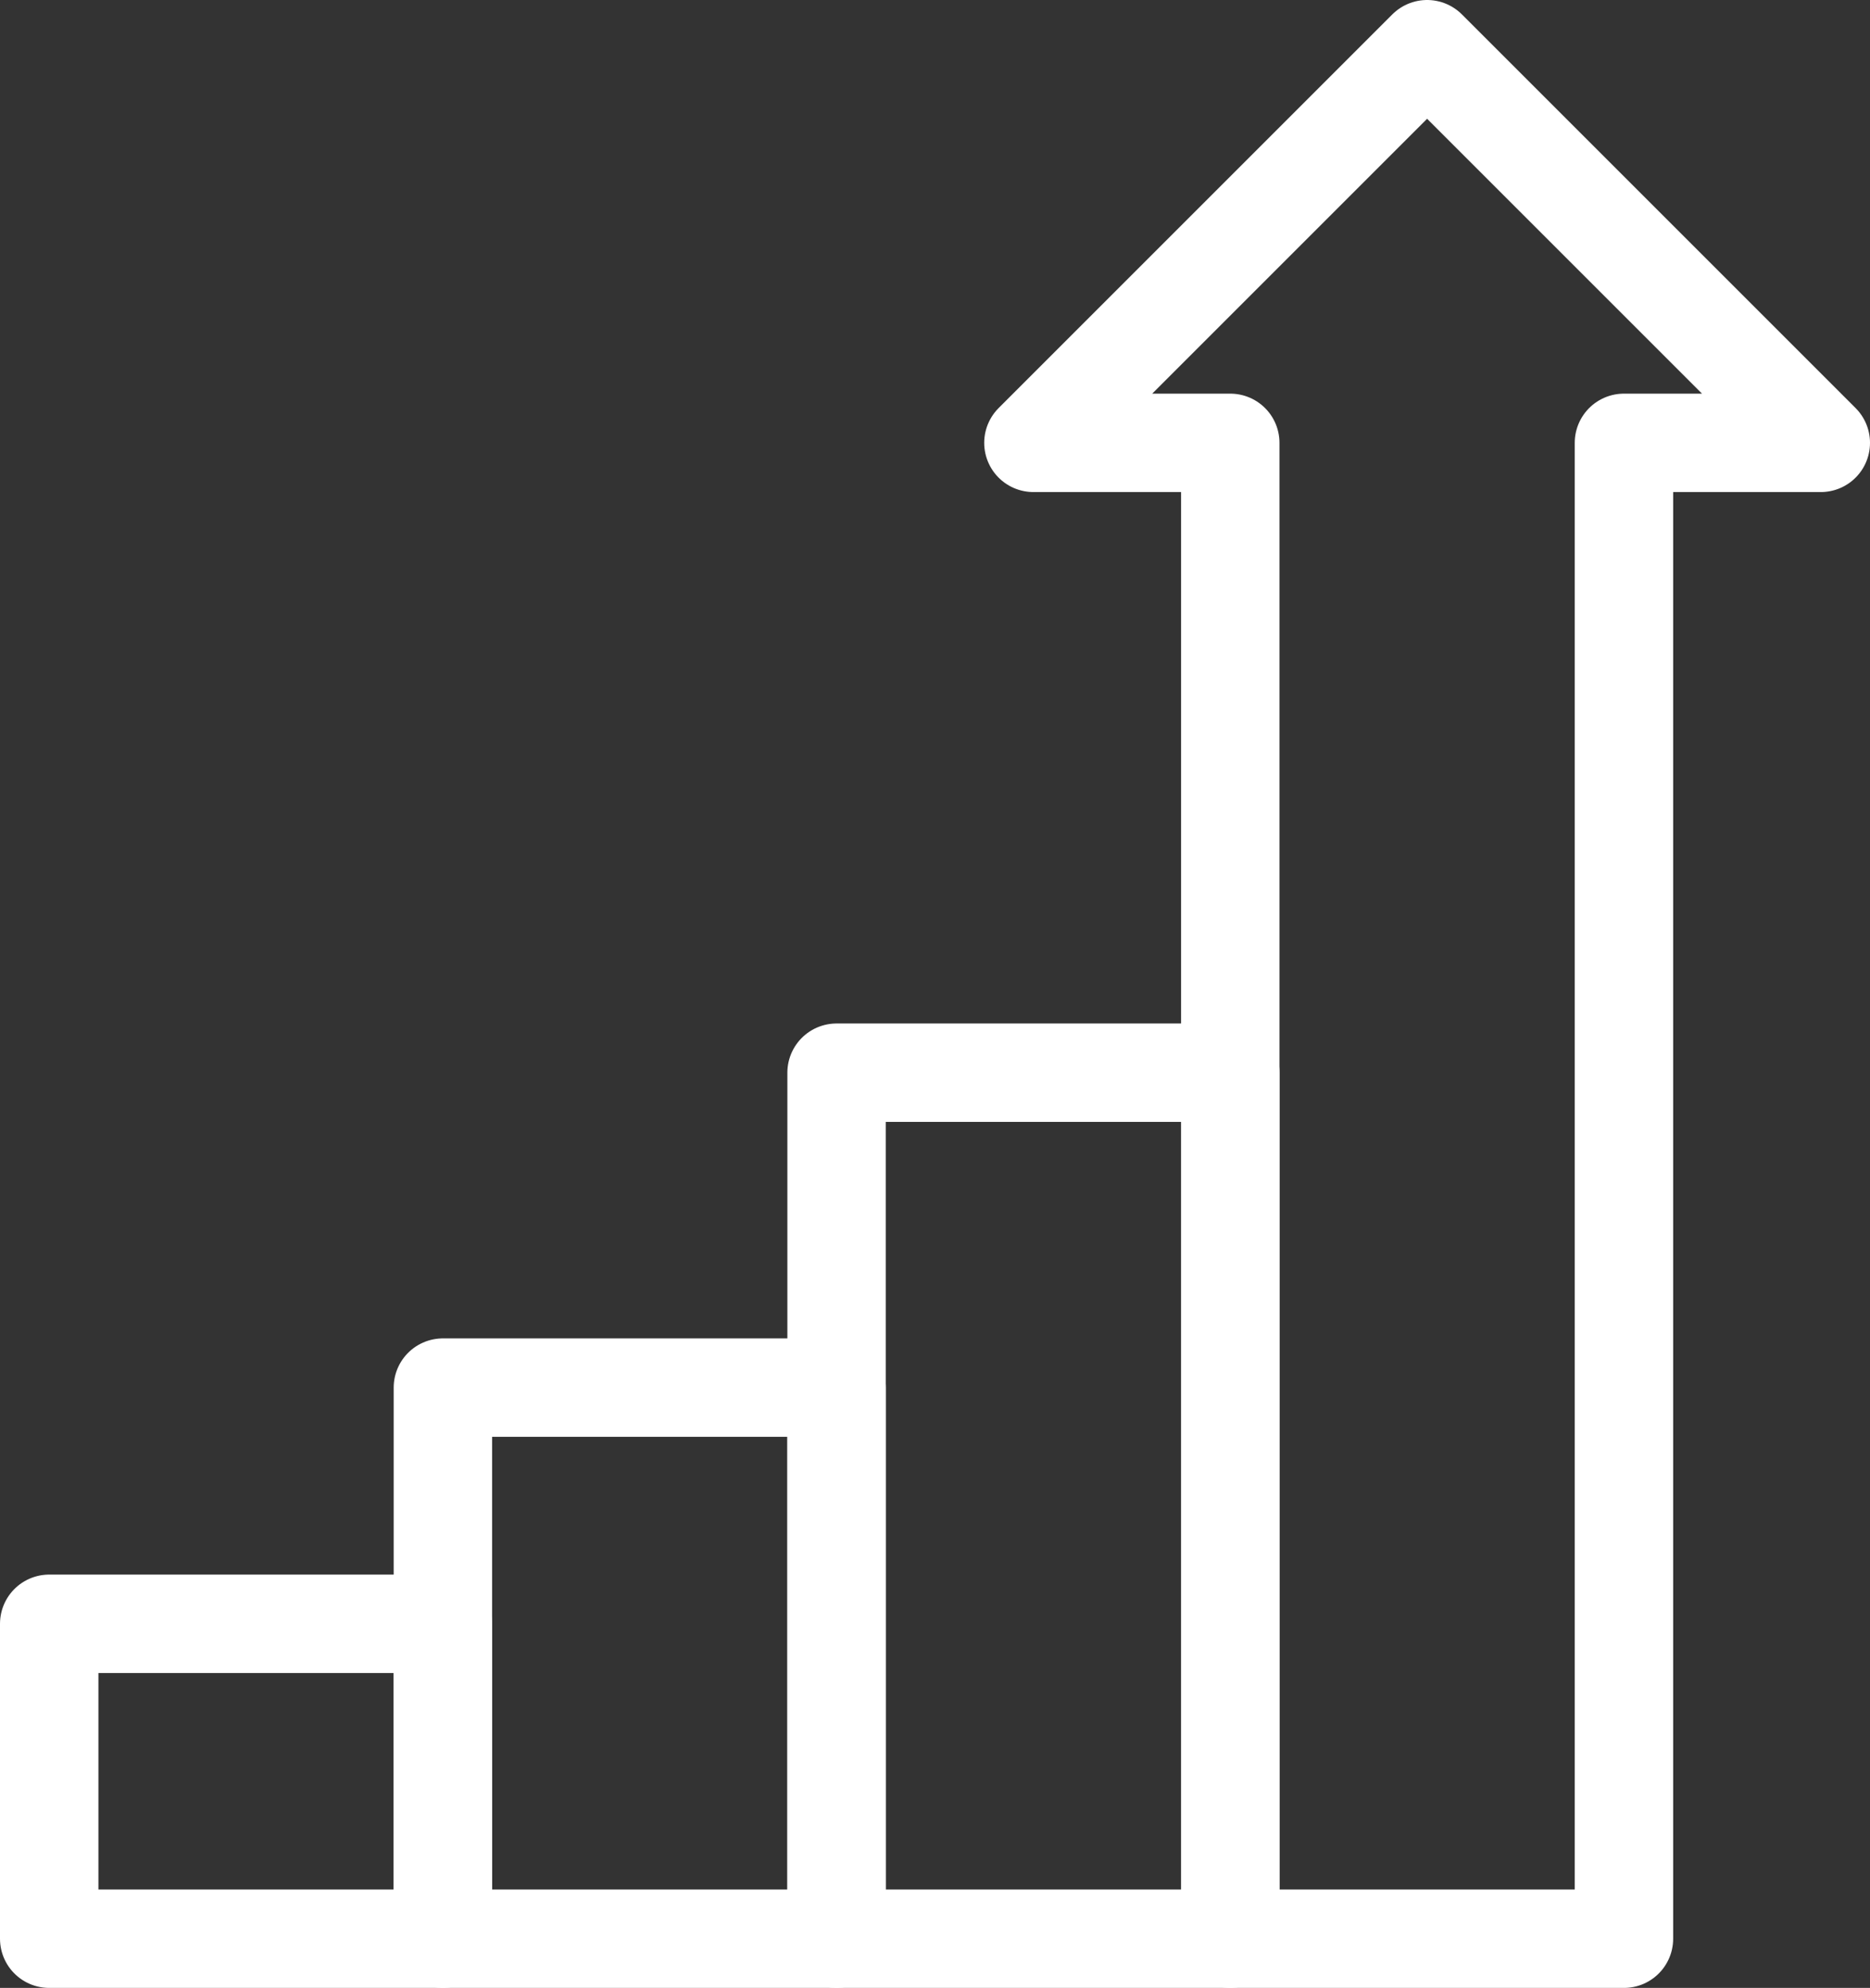
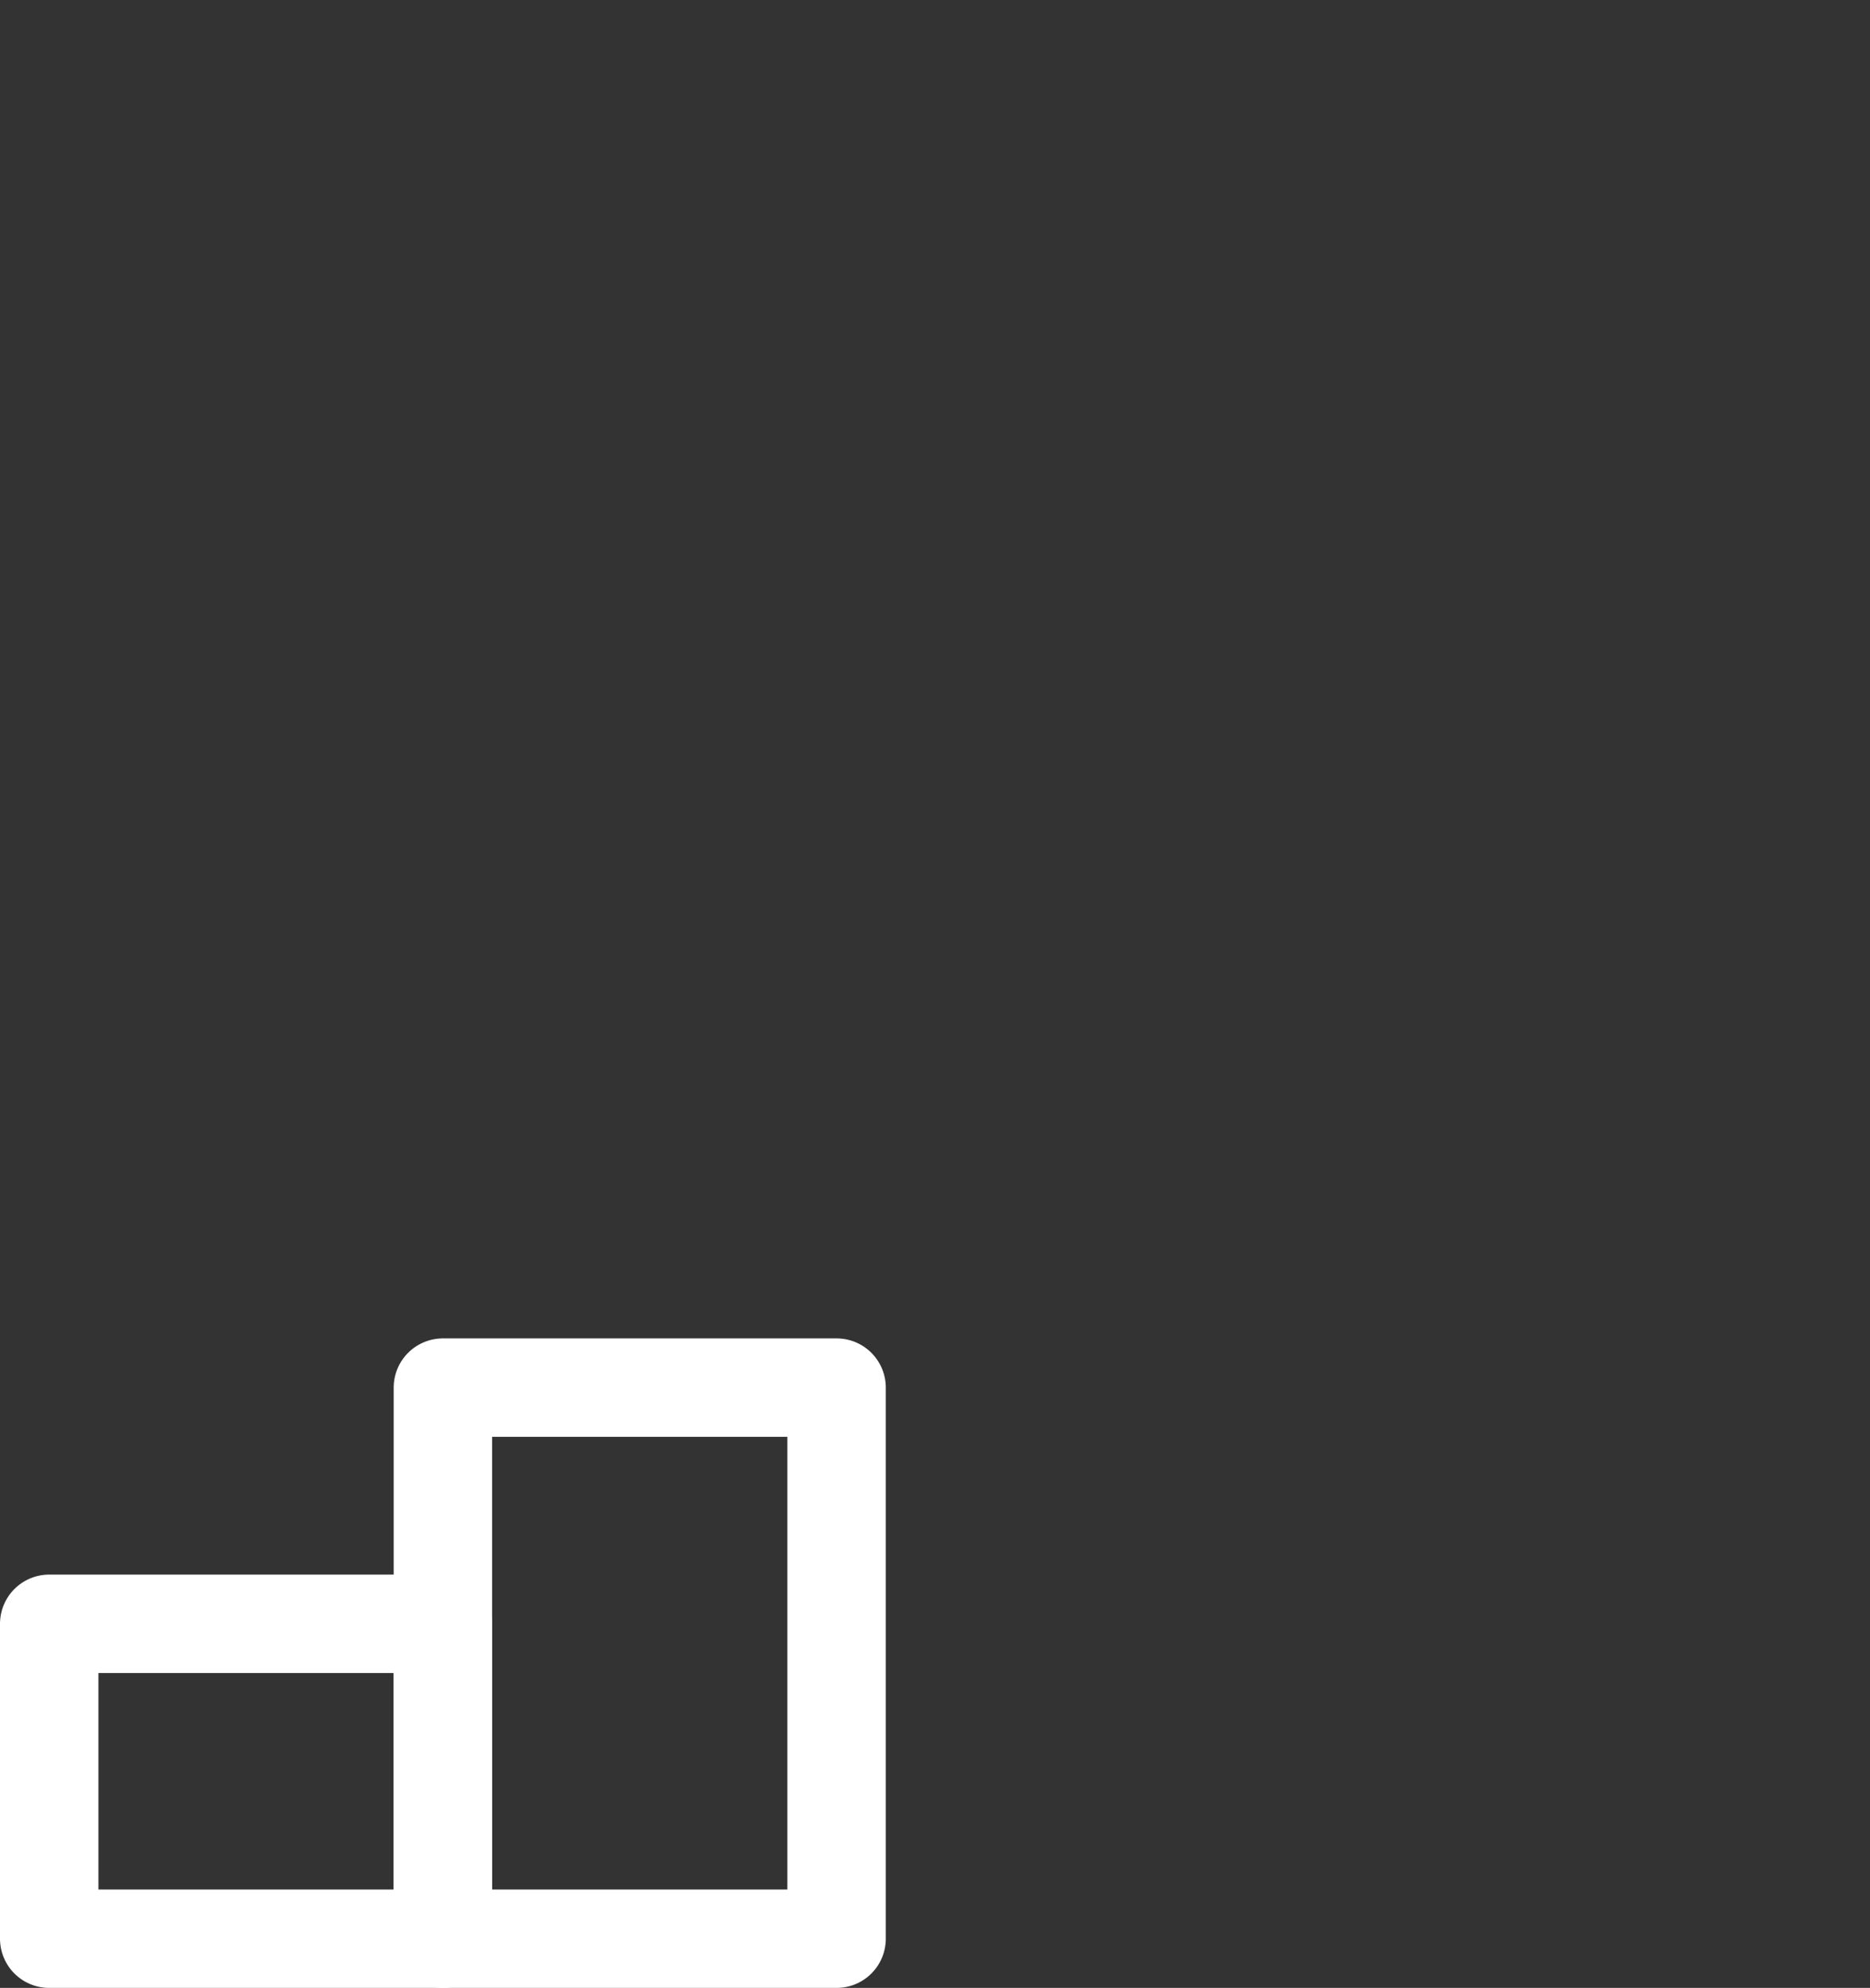
<svg xmlns="http://www.w3.org/2000/svg" id="Layer_1" data-name="Layer 1" viewBox="0 0 133 141.4">
  <rect x="0" y="0" width="133" height="141.4" fill="#333333" stroke="none" />
  <defs>
    <style>
      .cls-1 {
        fill: none;
        stroke: #fff;
        stroke-linecap: round;
        stroke-linejoin: round;
        stroke-width: 7px;
      }
    </style>
  </defs>
-   <polygon class="cls-1" points="115.5 137.9 87.5 137.9 87.5 31.5 73.5 31.5 101.5 3.5 129.5 31.5 115.5 31.5 115.5 137.9" />
-   <rect class="cls-1" x="59.5" y="76.3" width="28" height="61.6" />
  <rect class="cls-1" x="31.5" y="98.7" width="28" height="39.2" />
  <rect class="cls-1" x="3.5" y="115.5" width="28" height="22.4" />
</svg>